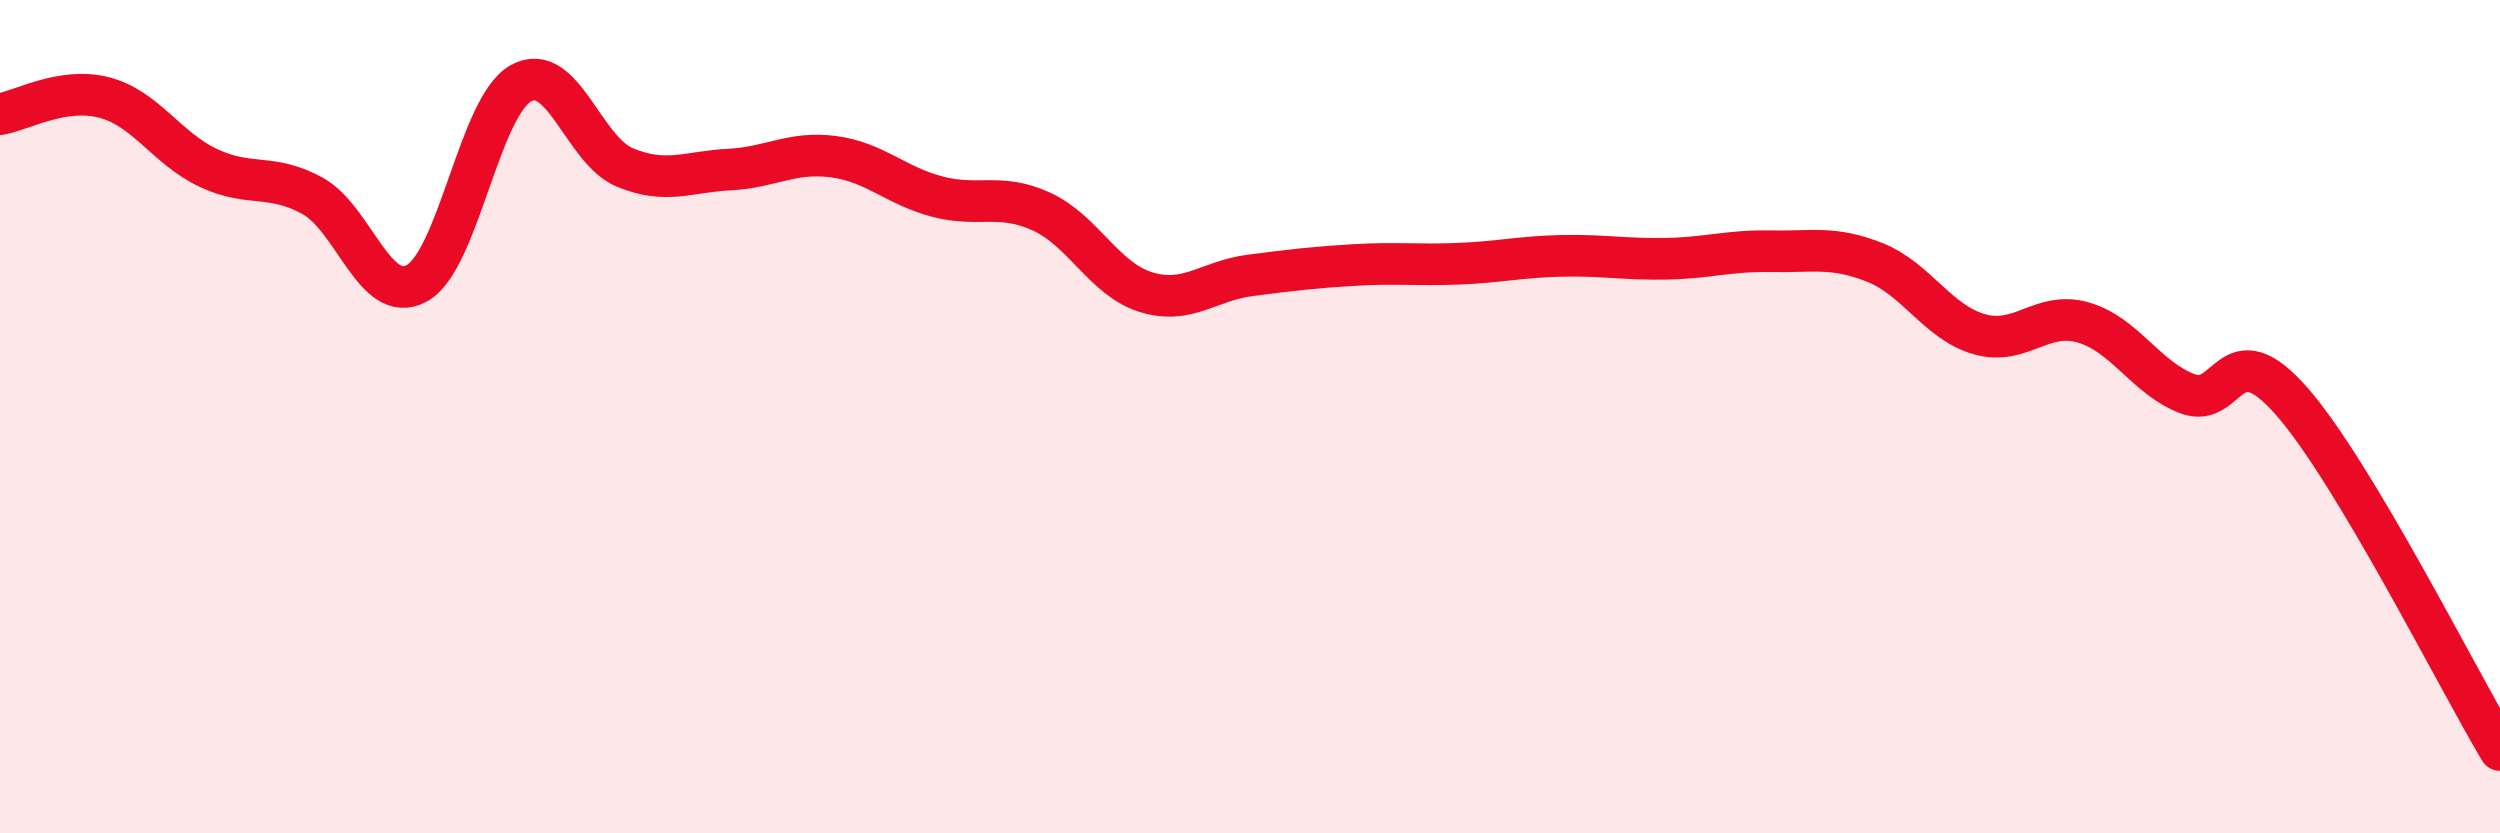
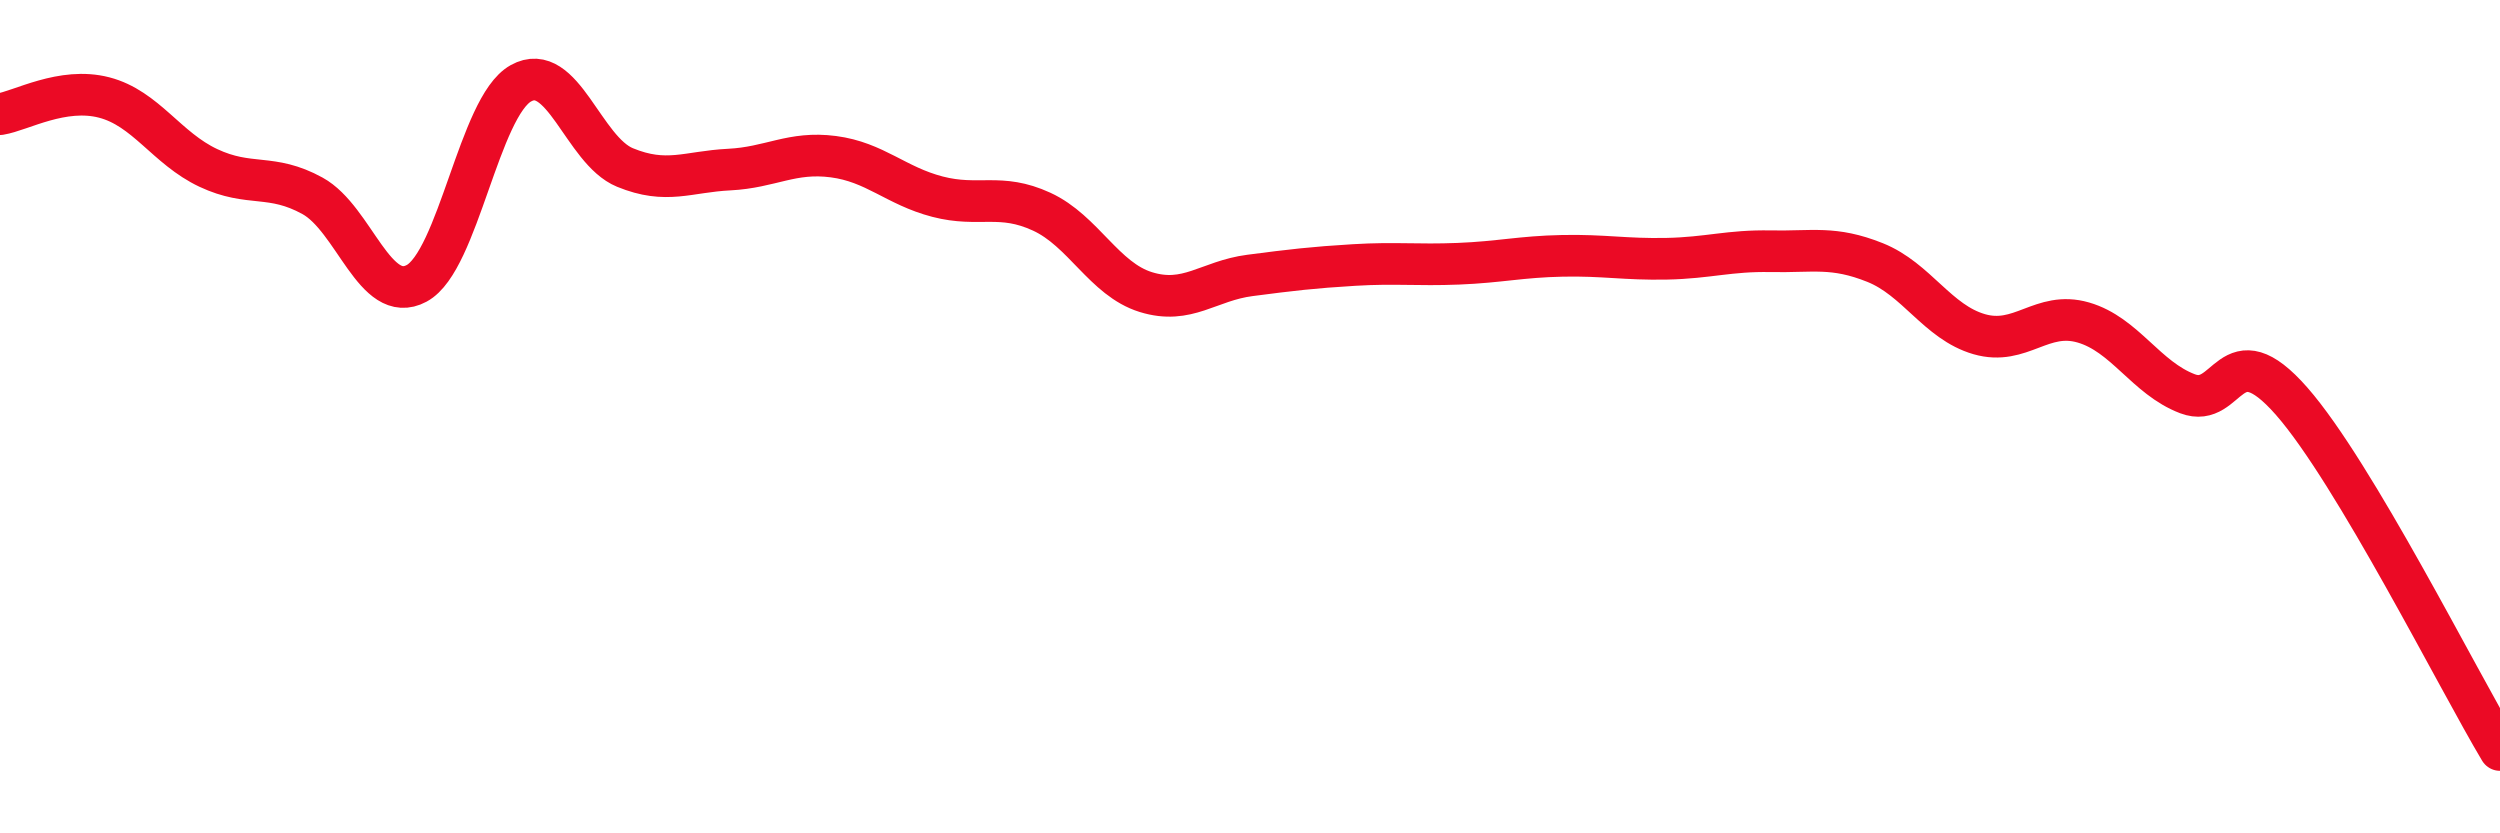
<svg xmlns="http://www.w3.org/2000/svg" width="60" height="20" viewBox="0 0 60 20">
-   <path d="M 0,2.74 C 0.5,2.66 1.5,2.08 2.5,2.34 C 3.5,2.6 4,3.56 5,4.03 C 6,4.5 6.5,4.15 7.5,4.7 C 8.5,5.25 9,7.34 10,6.8 C 11,6.26 11.5,2.56 12.5,2 C 13.5,1.44 14,3.61 15,4.02 C 16,4.43 16.5,4.12 17.5,4.07 C 18.5,4.02 19,3.63 20,3.76 C 21,3.89 21.5,4.46 22.5,4.72 C 23.5,4.98 24,4.62 25,5.08 C 26,5.54 26.5,6.7 27.5,7.01 C 28.5,7.32 29,6.74 30,6.61 C 31,6.48 31.5,6.42 32.5,6.36 C 33.5,6.3 34,6.37 35,6.33 C 36,6.29 36.5,6.16 37.5,6.14 C 38.5,6.12 39,6.23 40,6.21 C 41,6.19 41.5,6.01 42.5,6.03 C 43.5,6.05 44,5.9 45,6.3 C 46,6.7 46.5,7.73 47.5,8.02 C 48.5,8.31 49,7.45 50,7.74 C 51,8.03 51.5,9.07 52.5,9.45 C 53.5,9.83 53.5,7.92 55,9.63 C 56.5,11.34 59,16.33 60,18L60 20L0 20Z" fill="#EB0A25" opacity="0.1" stroke-linecap="round" stroke-linejoin="round" />
  <path d="M 0,2.74 C 0.5,2.66 1.5,2.08 2.5,2.34 C 3.5,2.6 4,3.56 5,4.03 C 6,4.5 6.5,4.15 7.5,4.7 C 8.5,5.25 9,7.34 10,6.8 C 11,6.26 11.5,2.56 12.5,2 C 13.5,1.44 14,3.61 15,4.02 C 16,4.43 16.5,4.12 17.5,4.07 C 18.5,4.02 19,3.63 20,3.76 C 21,3.89 21.5,4.46 22.5,4.72 C 23.5,4.98 24,4.62 25,5.08 C 26,5.54 26.5,6.7 27.5,7.01 C 28.5,7.32 29,6.74 30,6.61 C 31,6.48 31.5,6.42 32.5,6.36 C 33.5,6.3 34,6.37 35,6.33 C 36,6.29 36.5,6.16 37.5,6.14 C 38.5,6.12 39,6.23 40,6.21 C 41,6.19 41.5,6.01 42.5,6.03 C 43.5,6.05 44,5.9 45,6.3 C 46,6.7 46.5,7.73 47.5,8.02 C 48.5,8.31 49,7.45 50,7.74 C 51,8.03 51.5,9.07 52.5,9.45 C 53.5,9.83 53.5,7.92 55,9.63 C 56.5,11.34 59,16.33 60,18" stroke="#EB0A25" stroke-width="1" fill="none" stroke-linecap="round" stroke-linejoin="round" />
</svg>